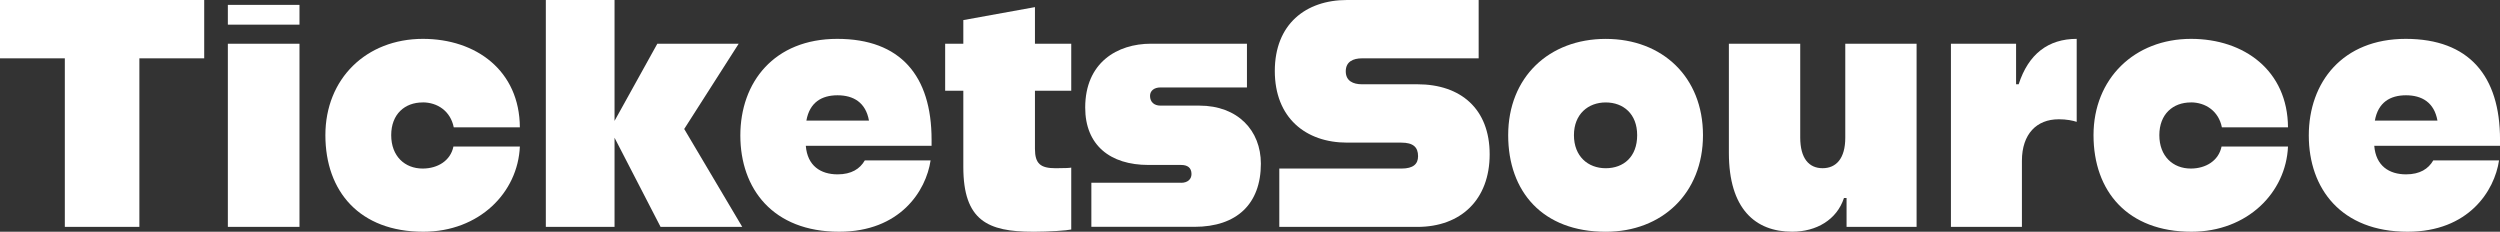
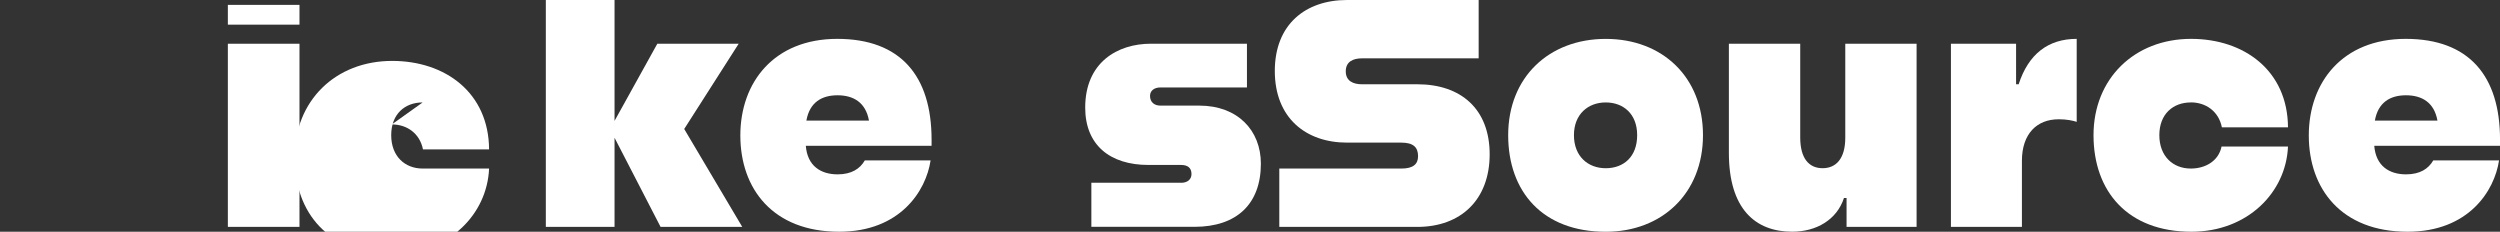
<svg xmlns="http://www.w3.org/2000/svg" id="Layer_2" viewBox="0 0 779 72.21">
  <rect x="0" y="0" width="779" height="72.21" fill="#333333" stroke="none" />
  <defs>
    <style>
      .cls-1 {
        fill: #fff;
      }
    </style>
  </defs>
  <g id="Layer_1-2" data-name="Layer_1">
    <g>
-       <path class="cls-1" d="M20.2,18.18H0V0h63.63v18.18h-20.2v52.52h-23.23V18.18Z" />
      <path class="cls-1" d="M71,1.52h22.32v6.16h-22.32V1.52ZM71,13.63h22.32v57.06h-22.32V13.63Z" />
-       <path class="cls-1" d="M131.7,31.92c-5.56,0-9.8,3.64-9.8,10.2s4.24,10.4,9.8,10.4c4.65,0,8.69-2.42,9.59-6.87h20.7c-.61,14.34-12.62,26.56-30.1,26.56-19.8,0-30.5-12.52-30.5-30.1s12.73-30,30.4-30c16.56,0,30.1,9.9,30.2,27.57h-20.6c-1.01-5.05-5.05-7.78-9.7-7.78Z" />
+       <path class="cls-1" d="M131.7,31.92c-5.56,0-9.8,3.64-9.8,10.2s4.24,10.4,9.8,10.4h20.7c-.61,14.34-12.62,26.56-30.1,26.56-19.8,0-30.5-12.52-30.5-30.1s12.73-30,30.4-30c16.56,0,30.1,9.9,30.2,27.57h-20.6c-1.01-5.05-5.05-7.78-9.7-7.78Z" />
      <path class="cls-1" d="M170.08,0h21.41v37.67l13.33-24.04h25.35l-16.97,26.56,18.08,30.5h-25.45l-14.34-27.77v27.77h-21.41V0Z" />
      <path class="cls-1" d="M261.49,72.21c-20.7,0-30.8-13.43-30.8-30s10.5-30.1,30.2-30.1,29.39,11.51,29.39,31.41v1.92h-39.19c.5,6.26,4.65,8.89,9.9,8.89,4.34,0,6.97-1.72,8.48-4.34h20.5c-1.41,9.49-9.49,22.22-28.48,22.22ZM251.28,37.57h19.49c-1.01-5.66-4.85-7.88-9.8-7.88s-8.69,2.22-9.7,7.88Z" />
-       <path class="cls-1" d="M321.88,72.21c-14.04,0-21.71-3.43-21.71-20.2v-23.73h-5.66v-14.65h5.66v-7.37l22.32-4.04v11.41h11.31v14.65h-11.31v18.08c0,4.65,1.72,6.06,6.46,6.06,3.13,0,4.54-.1,4.85-.2v19.29c-1.21.3-6.87.71-11.92.71Z" />
      <path class="cls-1" d="M368.04,56.96c2.02,0,3.23-1.11,3.23-2.73,0-2.02-1.31-2.83-3.23-2.83h-10.2c-11.92,0-19.69-6.16-19.69-17.88,0-14.04,10-19.9,20.5-19.9h29.9v13.63h-26.97c-1.92,0-3.23,1.01-3.23,2.63,0,1.92,1.31,3.03,3.23,3.03h12.12c12.02,0,19.19,7.78,19.19,18.08,0,12.52-7.47,19.69-20.7,19.69h-32.12v-13.74h27.98Z" />
      <path class="cls-1" d="M398.64,52.52h38.08c3.64,0,5.15-1.41,5.15-3.84,0-2.83-1.51-4.24-5.25-4.24h-16.87c-12.93,0-22.52-7.78-22.52-22.32S406.82,0,419.75,0h41v18.18h-36.36c-2.73,0-5.05,1.01-5.05,4.04s2.32,4.04,5.05,4.04h17.27c13.53,0,22.52,7.68,22.52,21.82s-8.99,22.62-22.52,22.62h-43.03v-18.18Z" />
      <path class="cls-1" d="M469.95,42.12c0-18.08,12.73-30,30.4-30s30.3,11.92,30.3,30-12.73,30.1-30.3,30.1c-19.69,0-30.4-12.52-30.4-30.1ZM510.14,42.12c0-6.67-4.34-10.2-9.8-10.2s-9.9,3.64-9.9,10.2,4.34,10.3,9.9,10.3,9.8-3.54,9.8-10.3Z" />
      <path class="cls-1" d="M538.73,13.63h22.22v29.19c0,6.56,2.73,9.59,6.97,9.59s7.07-3.03,7.07-9.49V13.63h22.22v57.06h-21.82v-8.99h-.81c-2.22,6.77-8.58,10.5-16.16,10.5-11.51,0-19.7-7.17-19.7-24.54V13.63Z" />
      <path class="cls-1" d="M641.44,37.17c-6.77,0-11.41,4.54-11.41,12.93v20.6h-22.12V13.63h20.3v12.62h.81c3.03-9.39,9.19-14.14,18.08-14.14v25.86c-1.21-.4-3.13-.81-5.66-.81Z" />
      <path class="cls-1" d="M682.65,31.92c-5.55,0-9.8,3.64-9.8,10.2s4.24,10.4,9.8,10.4c4.65,0,8.69-2.42,9.59-6.87h20.7c-.61,14.34-12.62,26.56-30.1,26.56-19.8,0-30.5-12.52-30.5-30.1s12.73-30,30.4-30c16.56,0,30.1,9.9,30.2,27.57h-20.6c-1.01-5.05-5.05-7.78-9.7-7.78Z" />
      <path class="cls-1" d="M750.22,72.21c-20.71,0-30.8-13.43-30.8-30s10.5-30.1,30.2-30.1,29.39,11.51,29.39,31.41v1.92h-39.19c.5,6.26,4.65,8.89,9.9,8.89,4.34,0,6.97-1.72,8.48-4.34h20.5c-1.41,9.49-9.49,22.22-28.48,22.22ZM740.02,37.57h19.49c-1.01-5.66-4.85-7.88-9.8-7.88s-8.69,2.22-9.7,7.88Z" />
    </g>
  </g>
</svg>